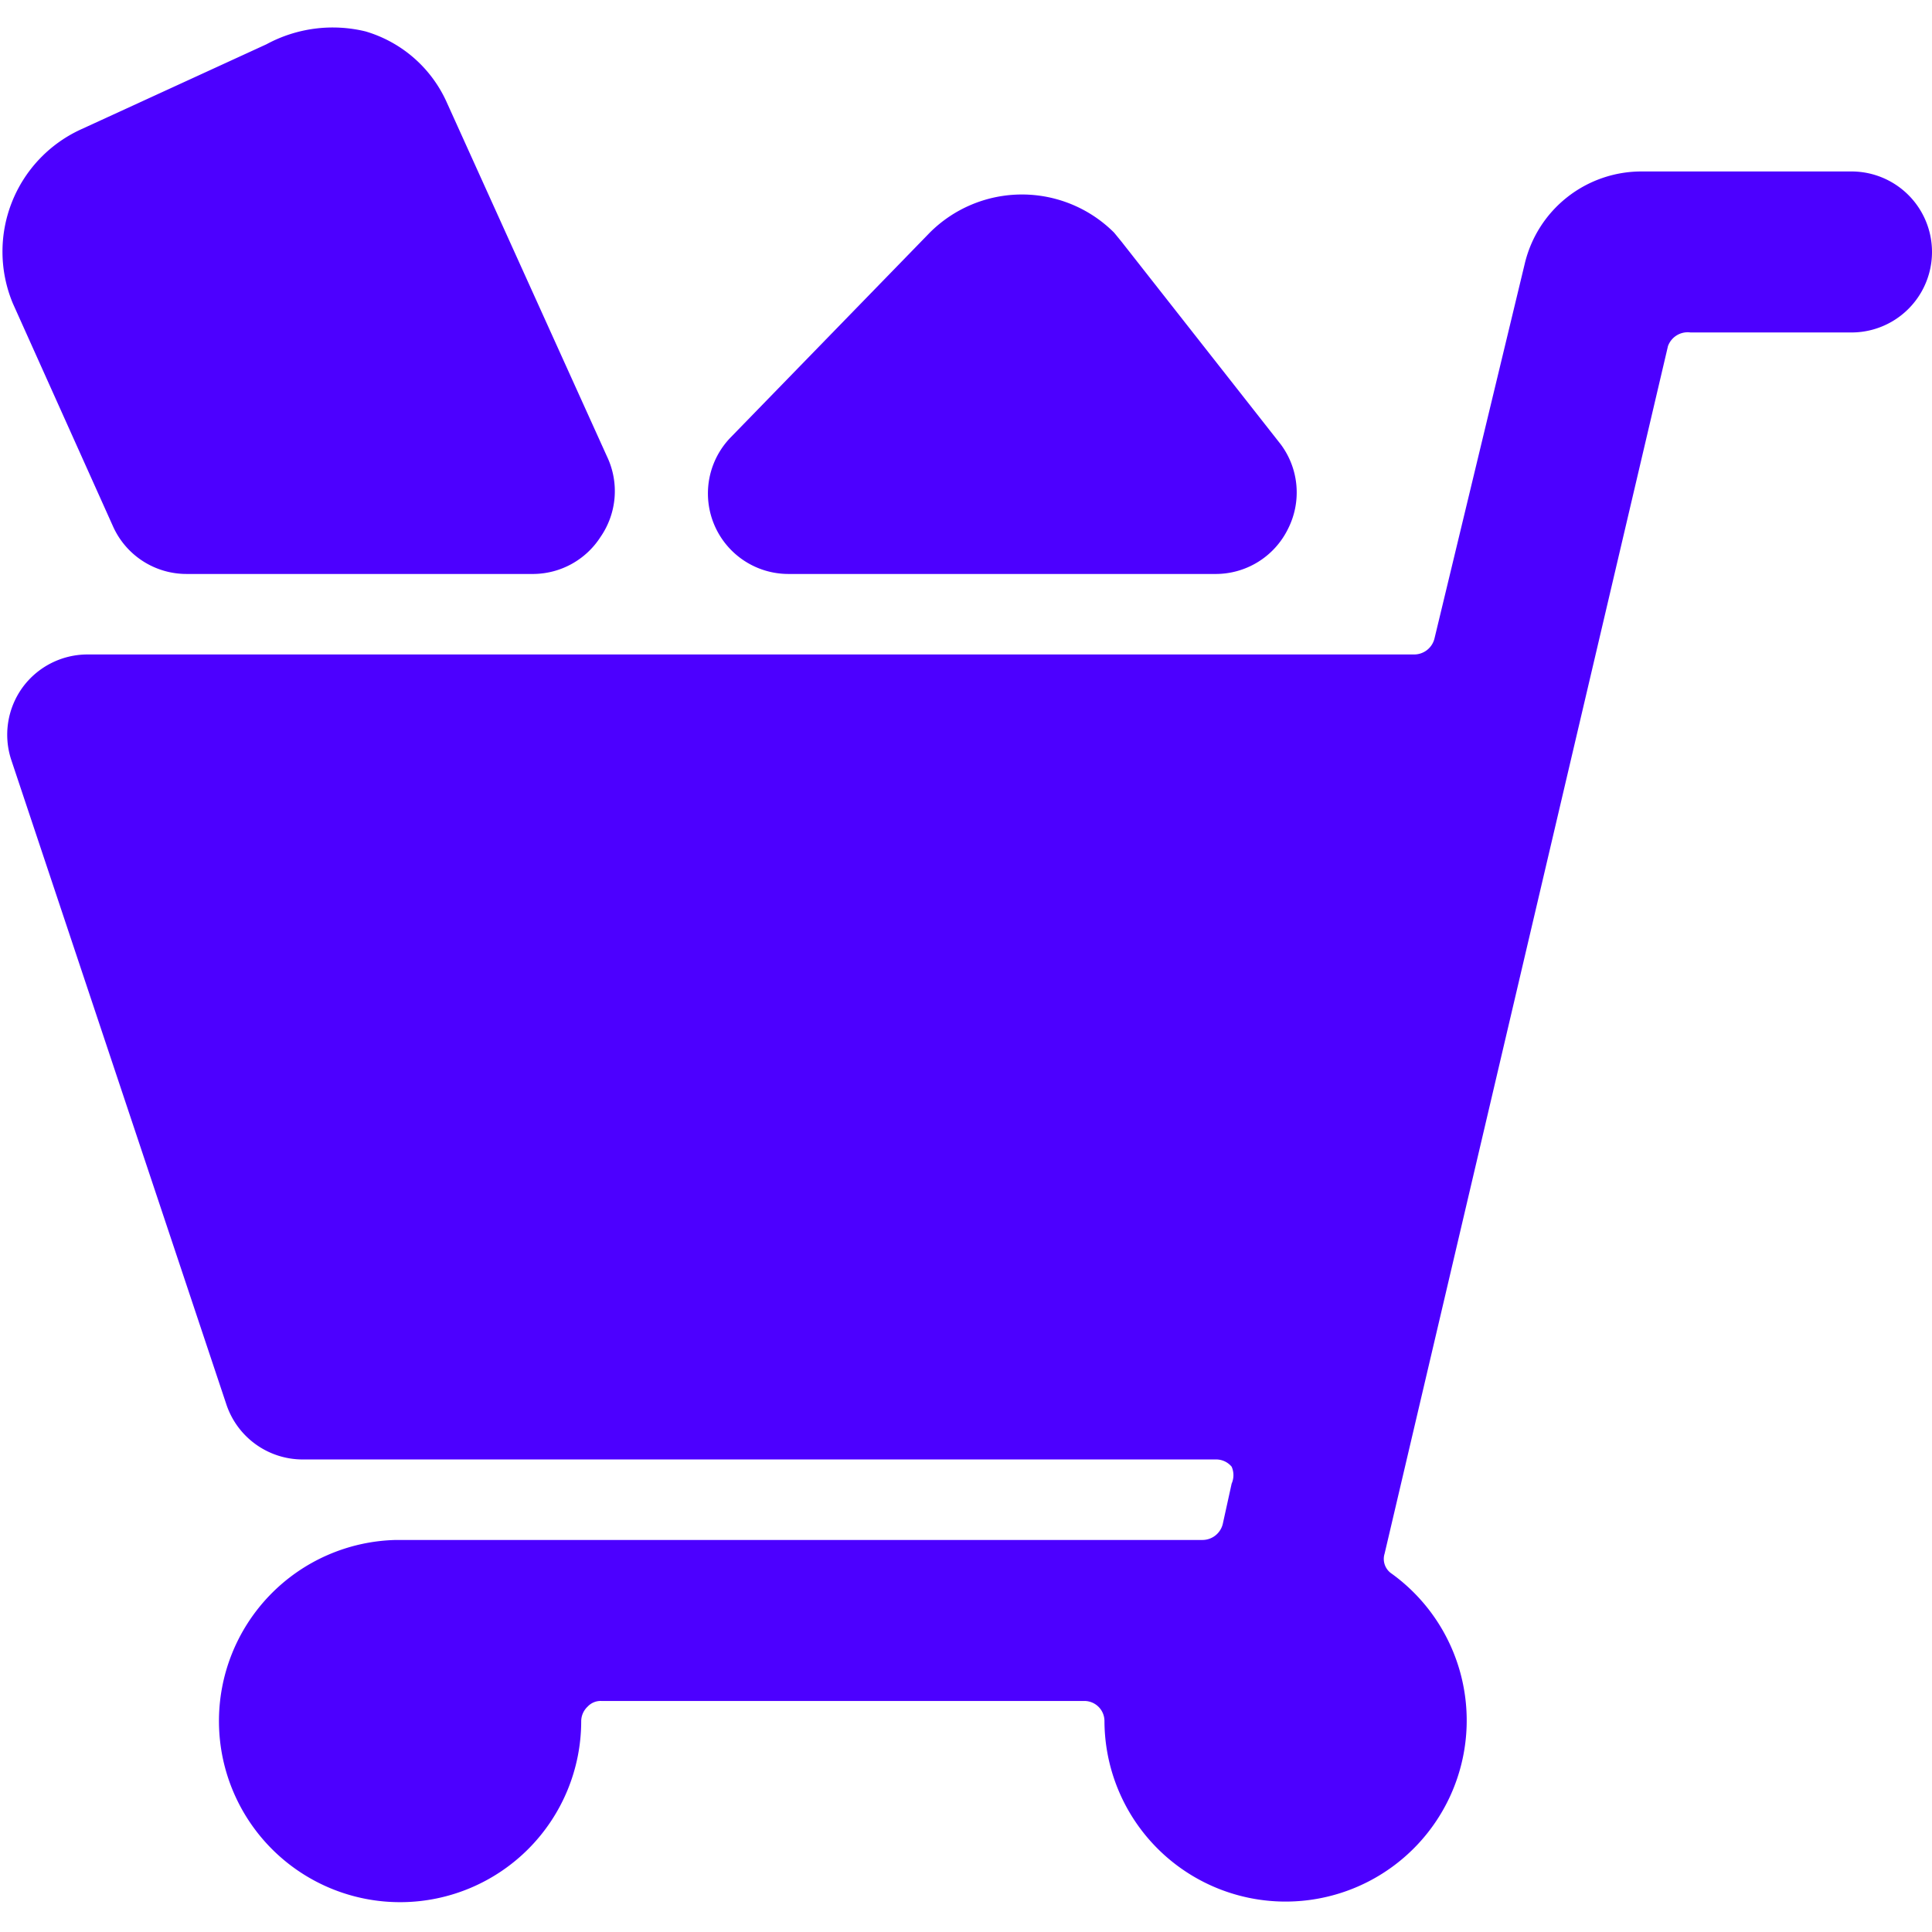
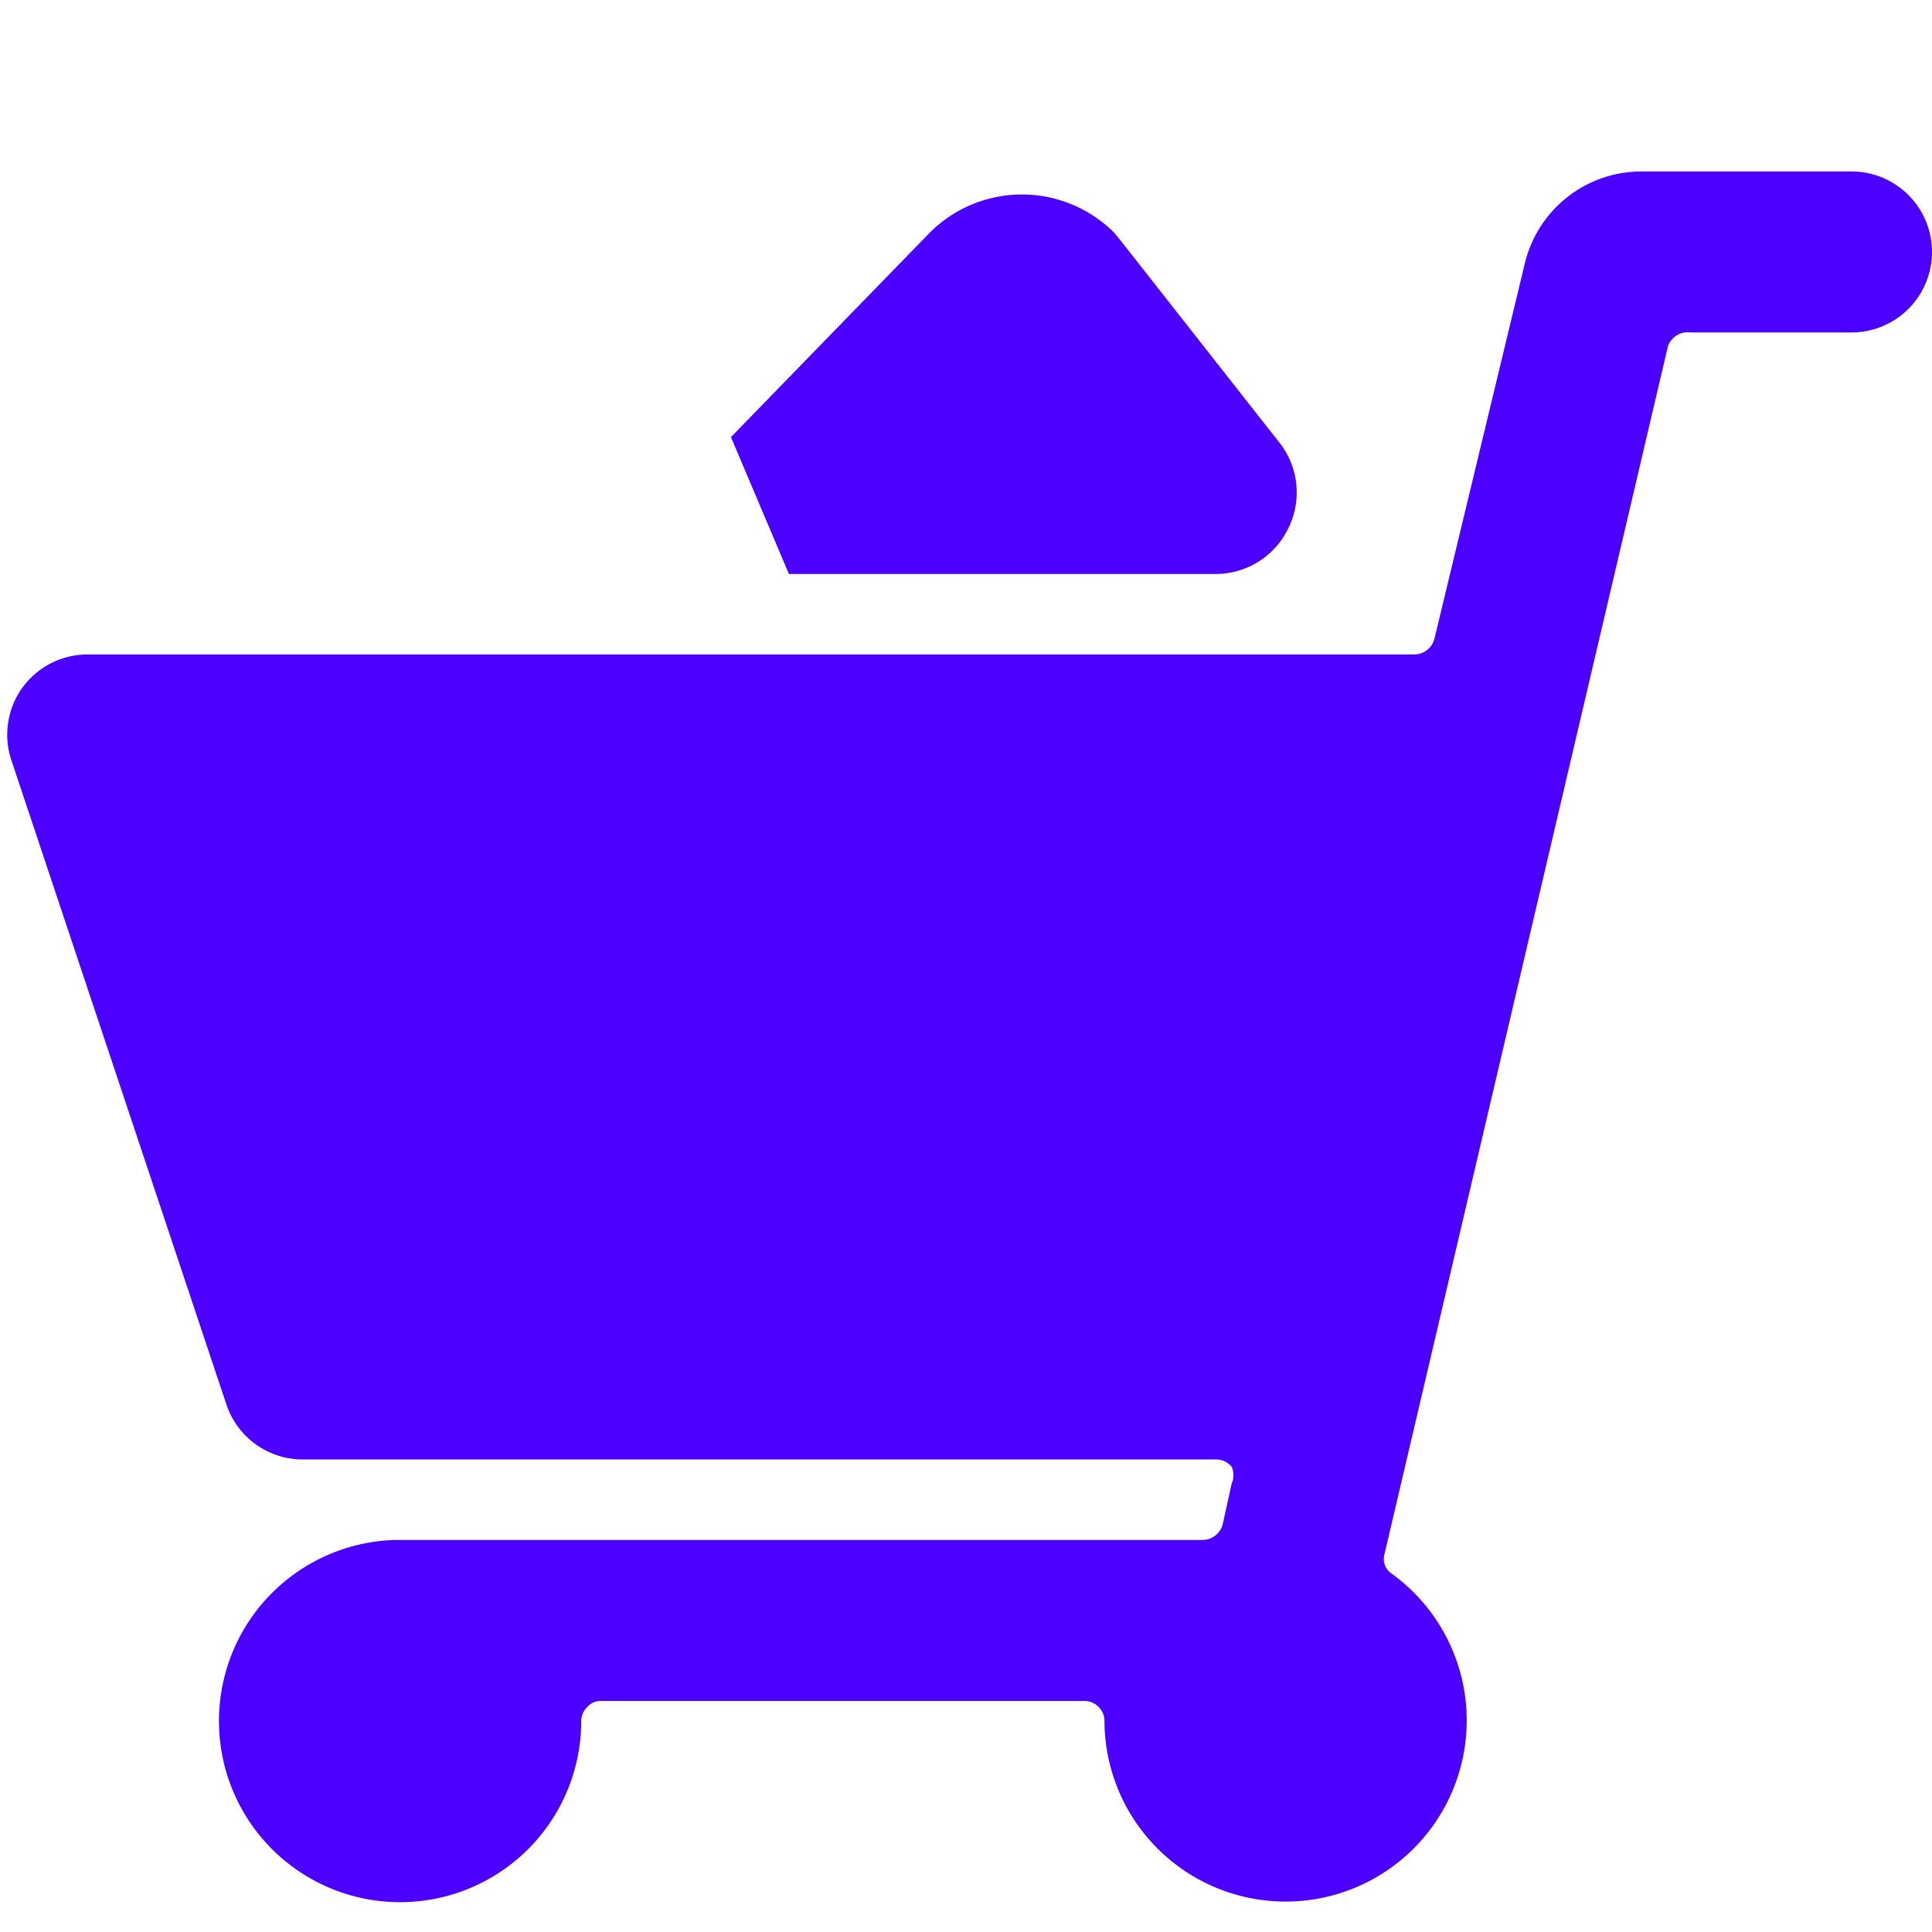
<svg xmlns="http://www.w3.org/2000/svg" viewBox="0 0 24 24" id="Shopping-Cart-Full--Streamline-Ultimate.svg" height="24" width="24">
  <desc>Shopping Cart Full Streamline Icon: https://streamlinehq.com</desc>
  <g id="Shopping-Cart-Full--Streamline-Ultimate.svg">
    <path d="M23 2.13h-2.6a1.49 1.49 0 0 0 -1.46 1.15l-1.12 4.65a0.26 0.26 0 0 1 -0.25 0.2H1.09a1 1 0 0 0 -0.81 0.41 1 1 0 0 0 -0.14 0.9l2.67 8a1 1 0 0 0 0.95 0.69H15.1a0.25 0.25 0 0 1 0.2 0.09 0.26 0.26 0 0 1 0 0.21l-0.11 0.5a0.26 0.26 0 0 1 -0.25 0.2H4.92a2.25 2.25 0 1 0 2.3 2.25 0.25 0.25 0 0 1 0.08 -0.18 0.22 0.22 0 0 1 0.17 -0.07h6a0.25 0.25 0 0 1 0.25 0.25 2.25 2.25 0 1 0 3.57 -1.83 0.22 0.22 0 0 1 -0.09 -0.25l3.52 -15a0.26 0.26 0 0 1 0.28 -0.17h2a1 1 0 0 0 0 -2Z" fill="#4c00ff" stroke-width="1" />
-     <path d="M9.8 7.13h5.29a1 1 0 0 0 0.91 -0.56 1 1 0 0 0 -0.09 -1.05L13.93 3l-0.09 -0.11a1.62 1.62 0 0 0 -2.29 0L9.08 5.43a1 1 0 0 0 0.72 1.7Z" fill="#4c00ff" stroke-width="1" />
-     <path d="M1.4 6.53a1 1 0 0 0 0.92 0.6h4.31a1 1 0 0 0 0.83 -0.46 1 1 0 0 0 0.08 -1l-2 -4.42a1.6 1.6 0 0 0 -1 -0.86 1.73 1.73 0 0 0 -1.23 0.16L1 1.61a1.67 1.67 0 0 0 -0.84 2.16Z" fill="#4c00ff" stroke-width="1" />
+     <path d="M9.8 7.13h5.29a1 1 0 0 0 0.91 -0.56 1 1 0 0 0 -0.09 -1.05L13.93 3l-0.09 -0.11a1.62 1.62 0 0 0 -2.29 0L9.08 5.43Z" fill="#4c00ff" stroke-width="1" />
  </g>
</svg>